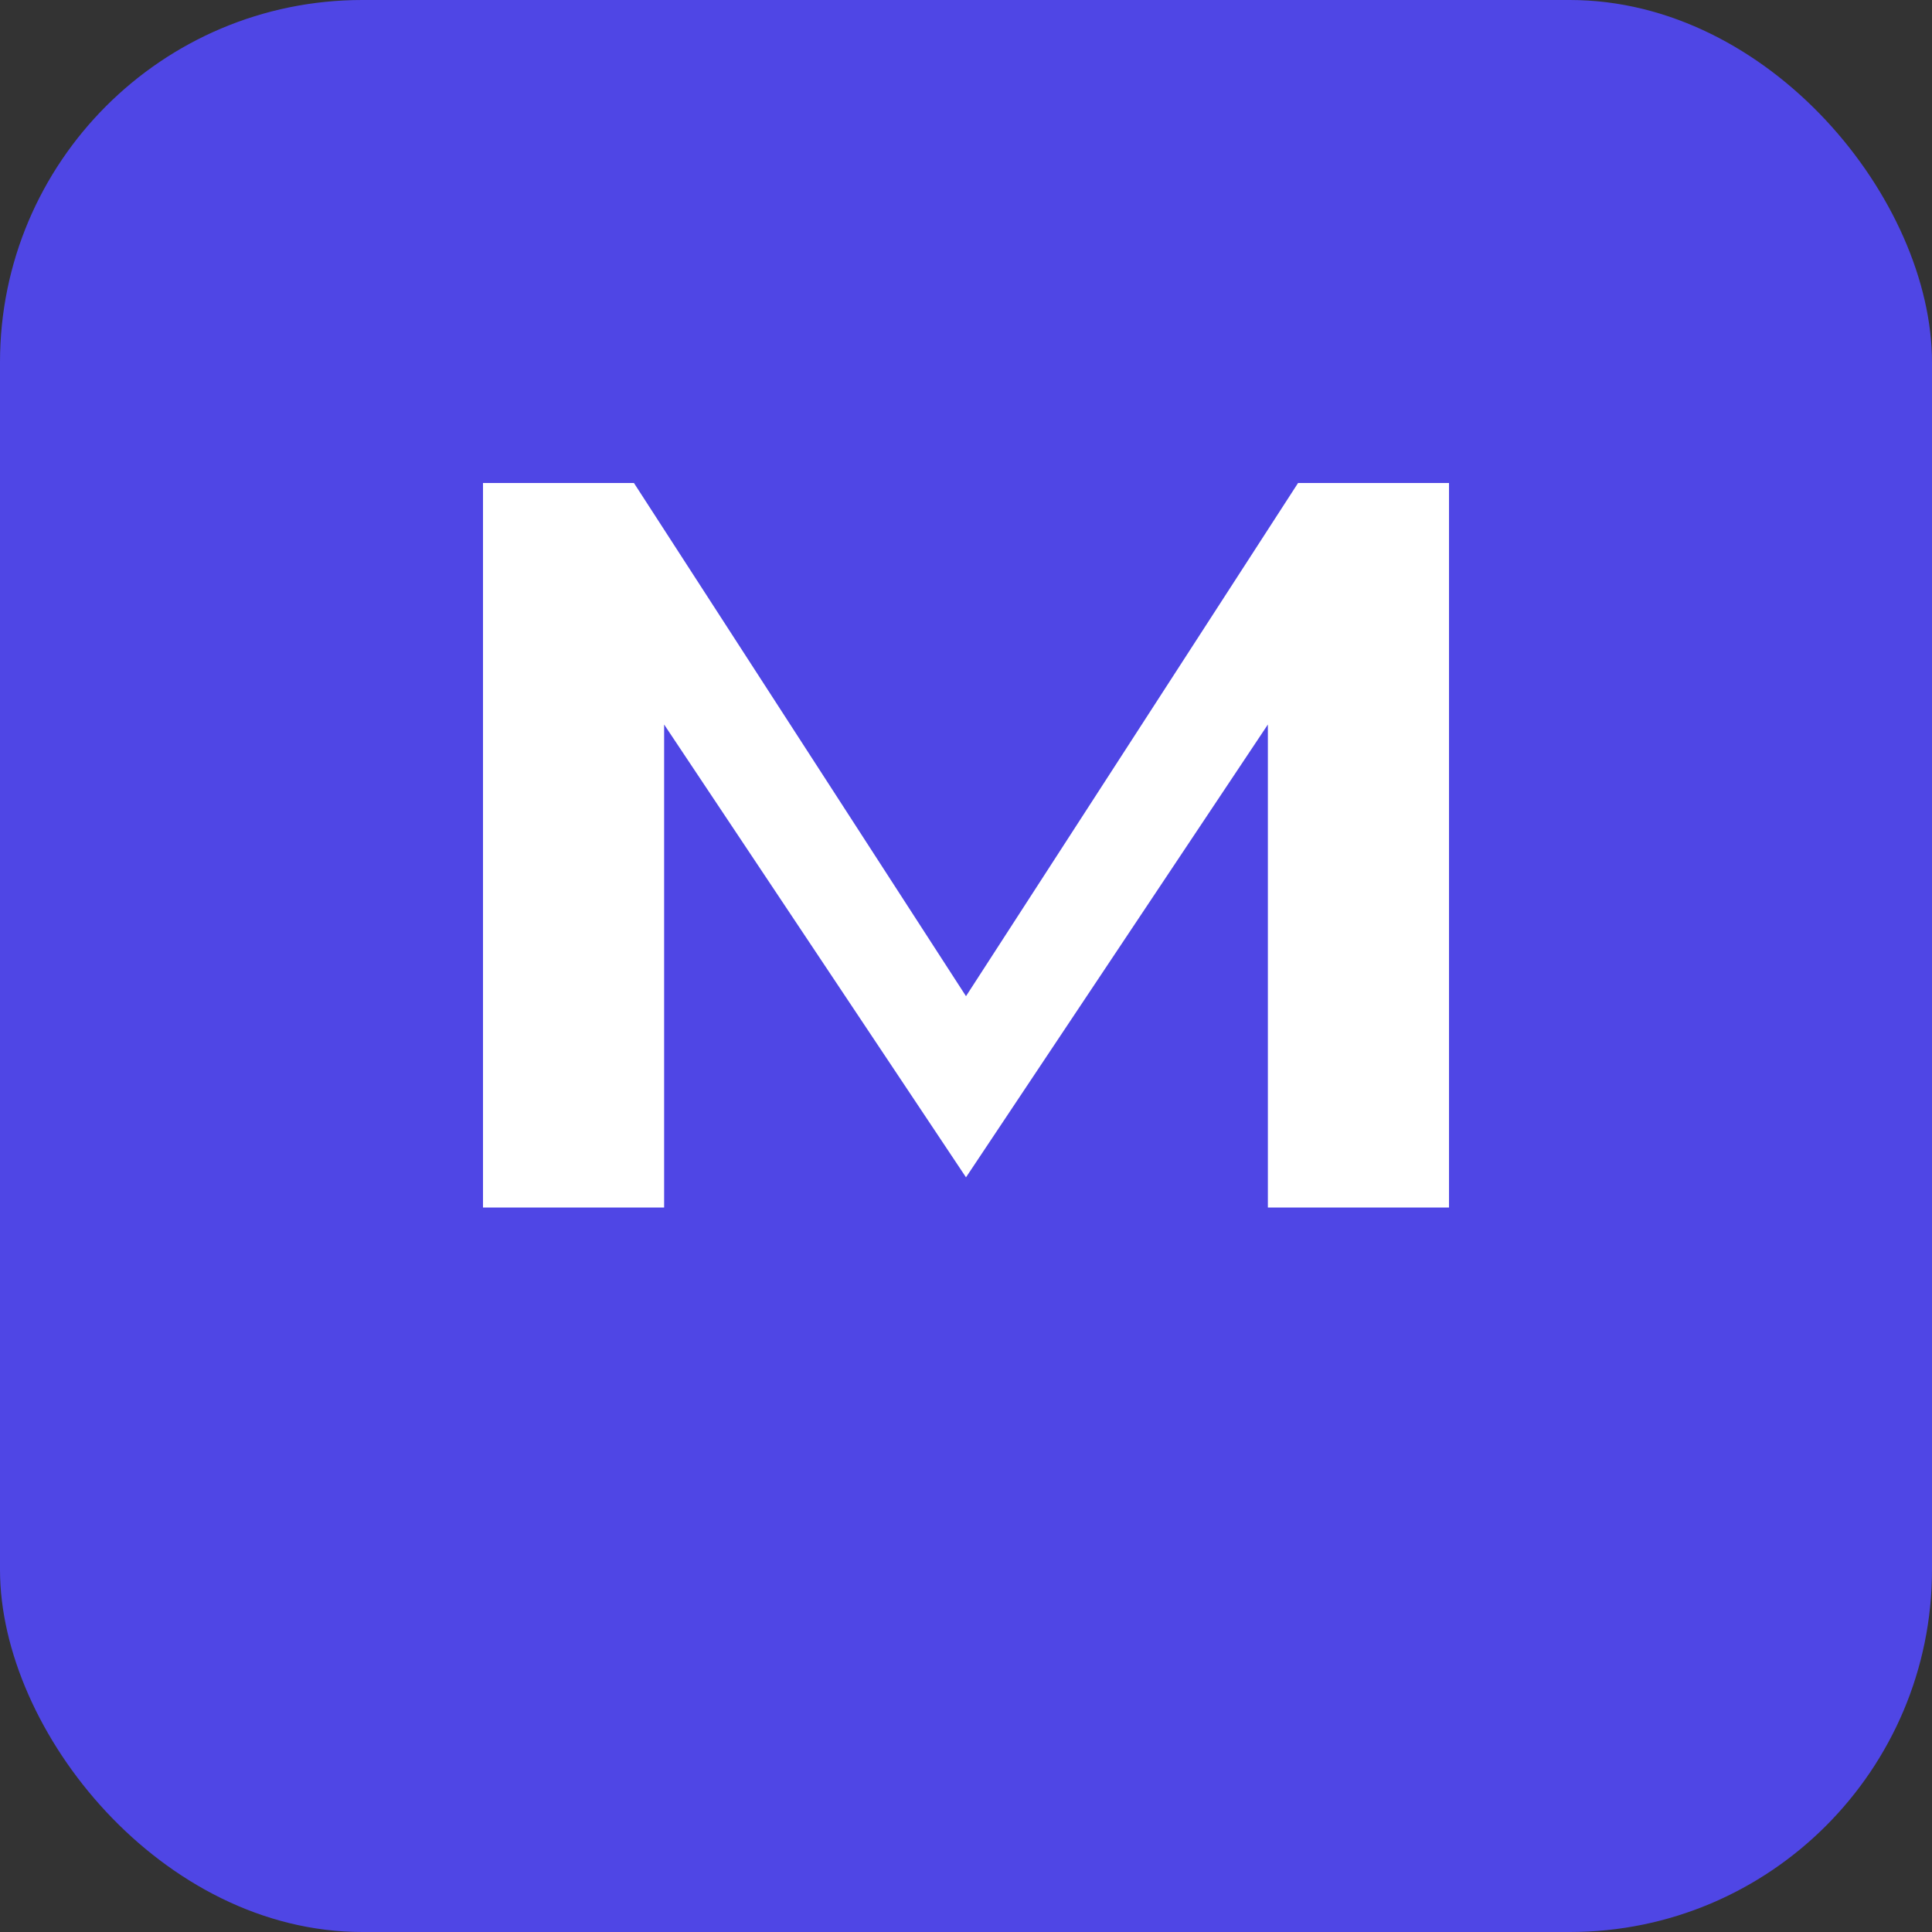
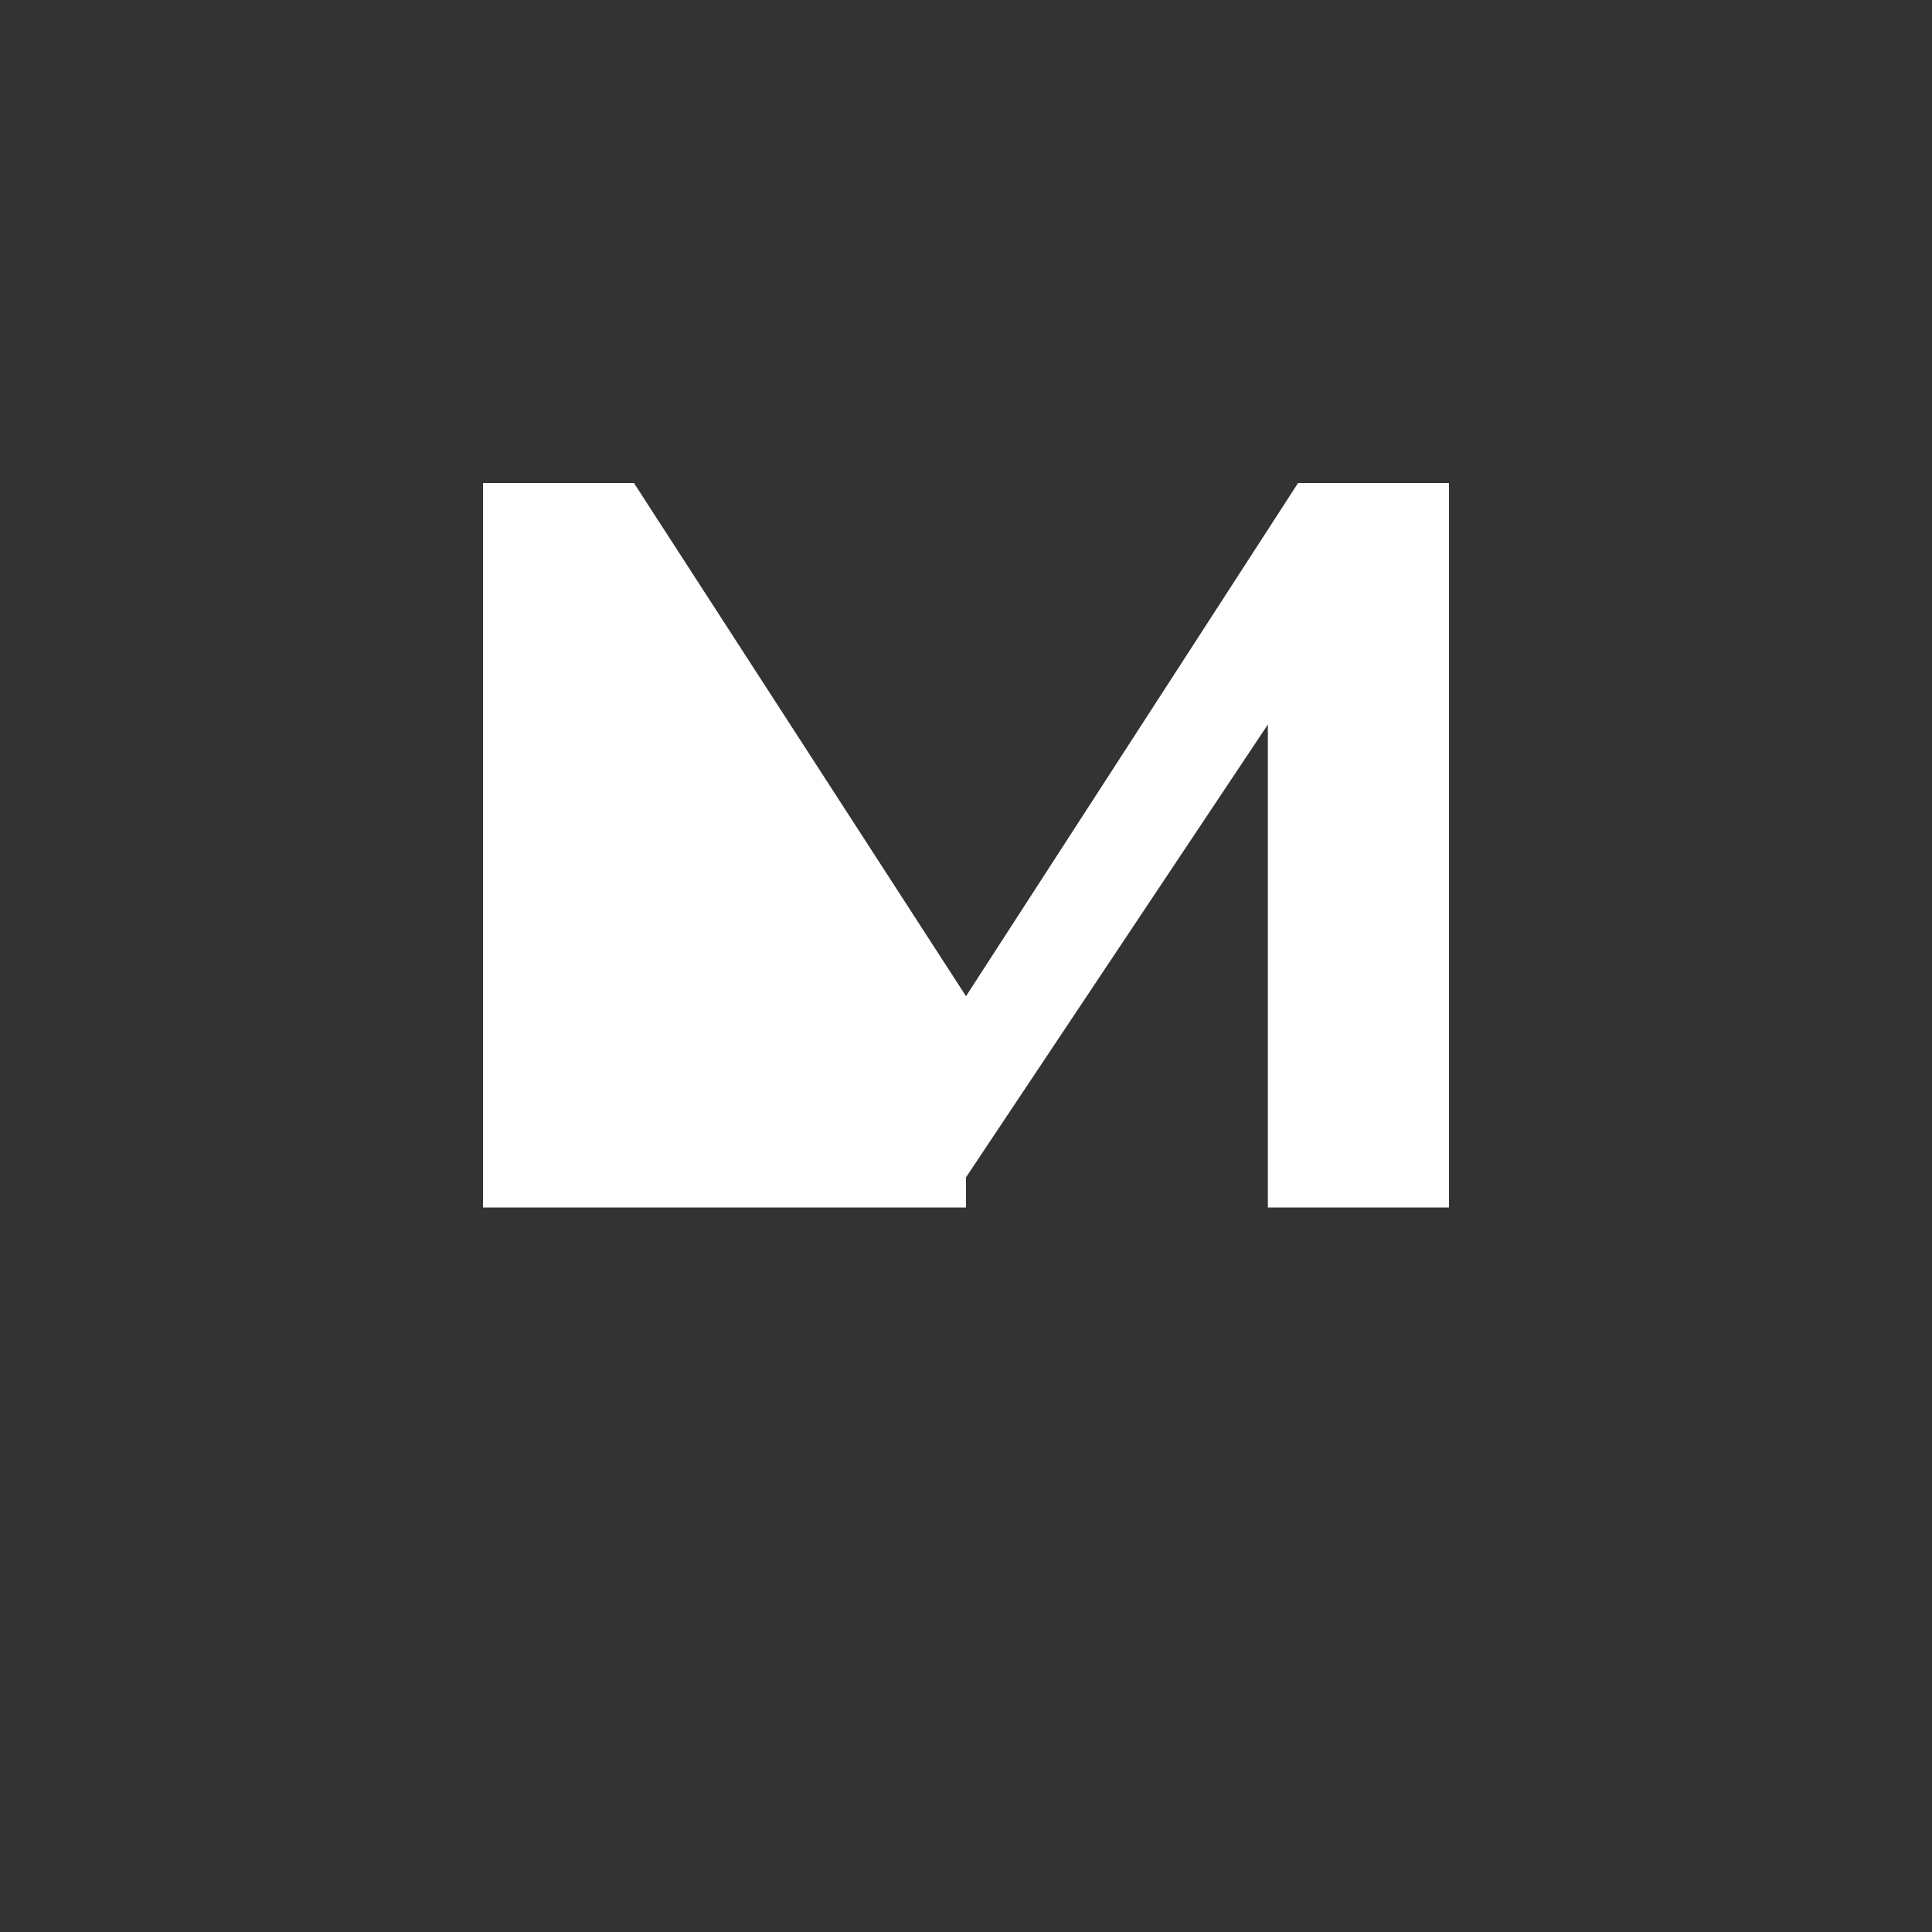
<svg xmlns="http://www.w3.org/2000/svg" width="32" height="32" viewBox="0 0 32 32" fill="none">
  <rect x="0" y="0" width="32" height="32" fill="#333333" stroke="none" />
-   <rect width="32" height="32" rx="6" fill="#4F46E5" />
-   <path d="M8 20V8H10.5L16 16.5L21.5 8H24V20H21V12L16 19.5L11 12V20H8Z" fill="white" />
+   <path d="M8 20V8H10.5L16 16.5L21.5 8H24V20H21V12L16 19.5V20H8Z" fill="white" />
</svg>